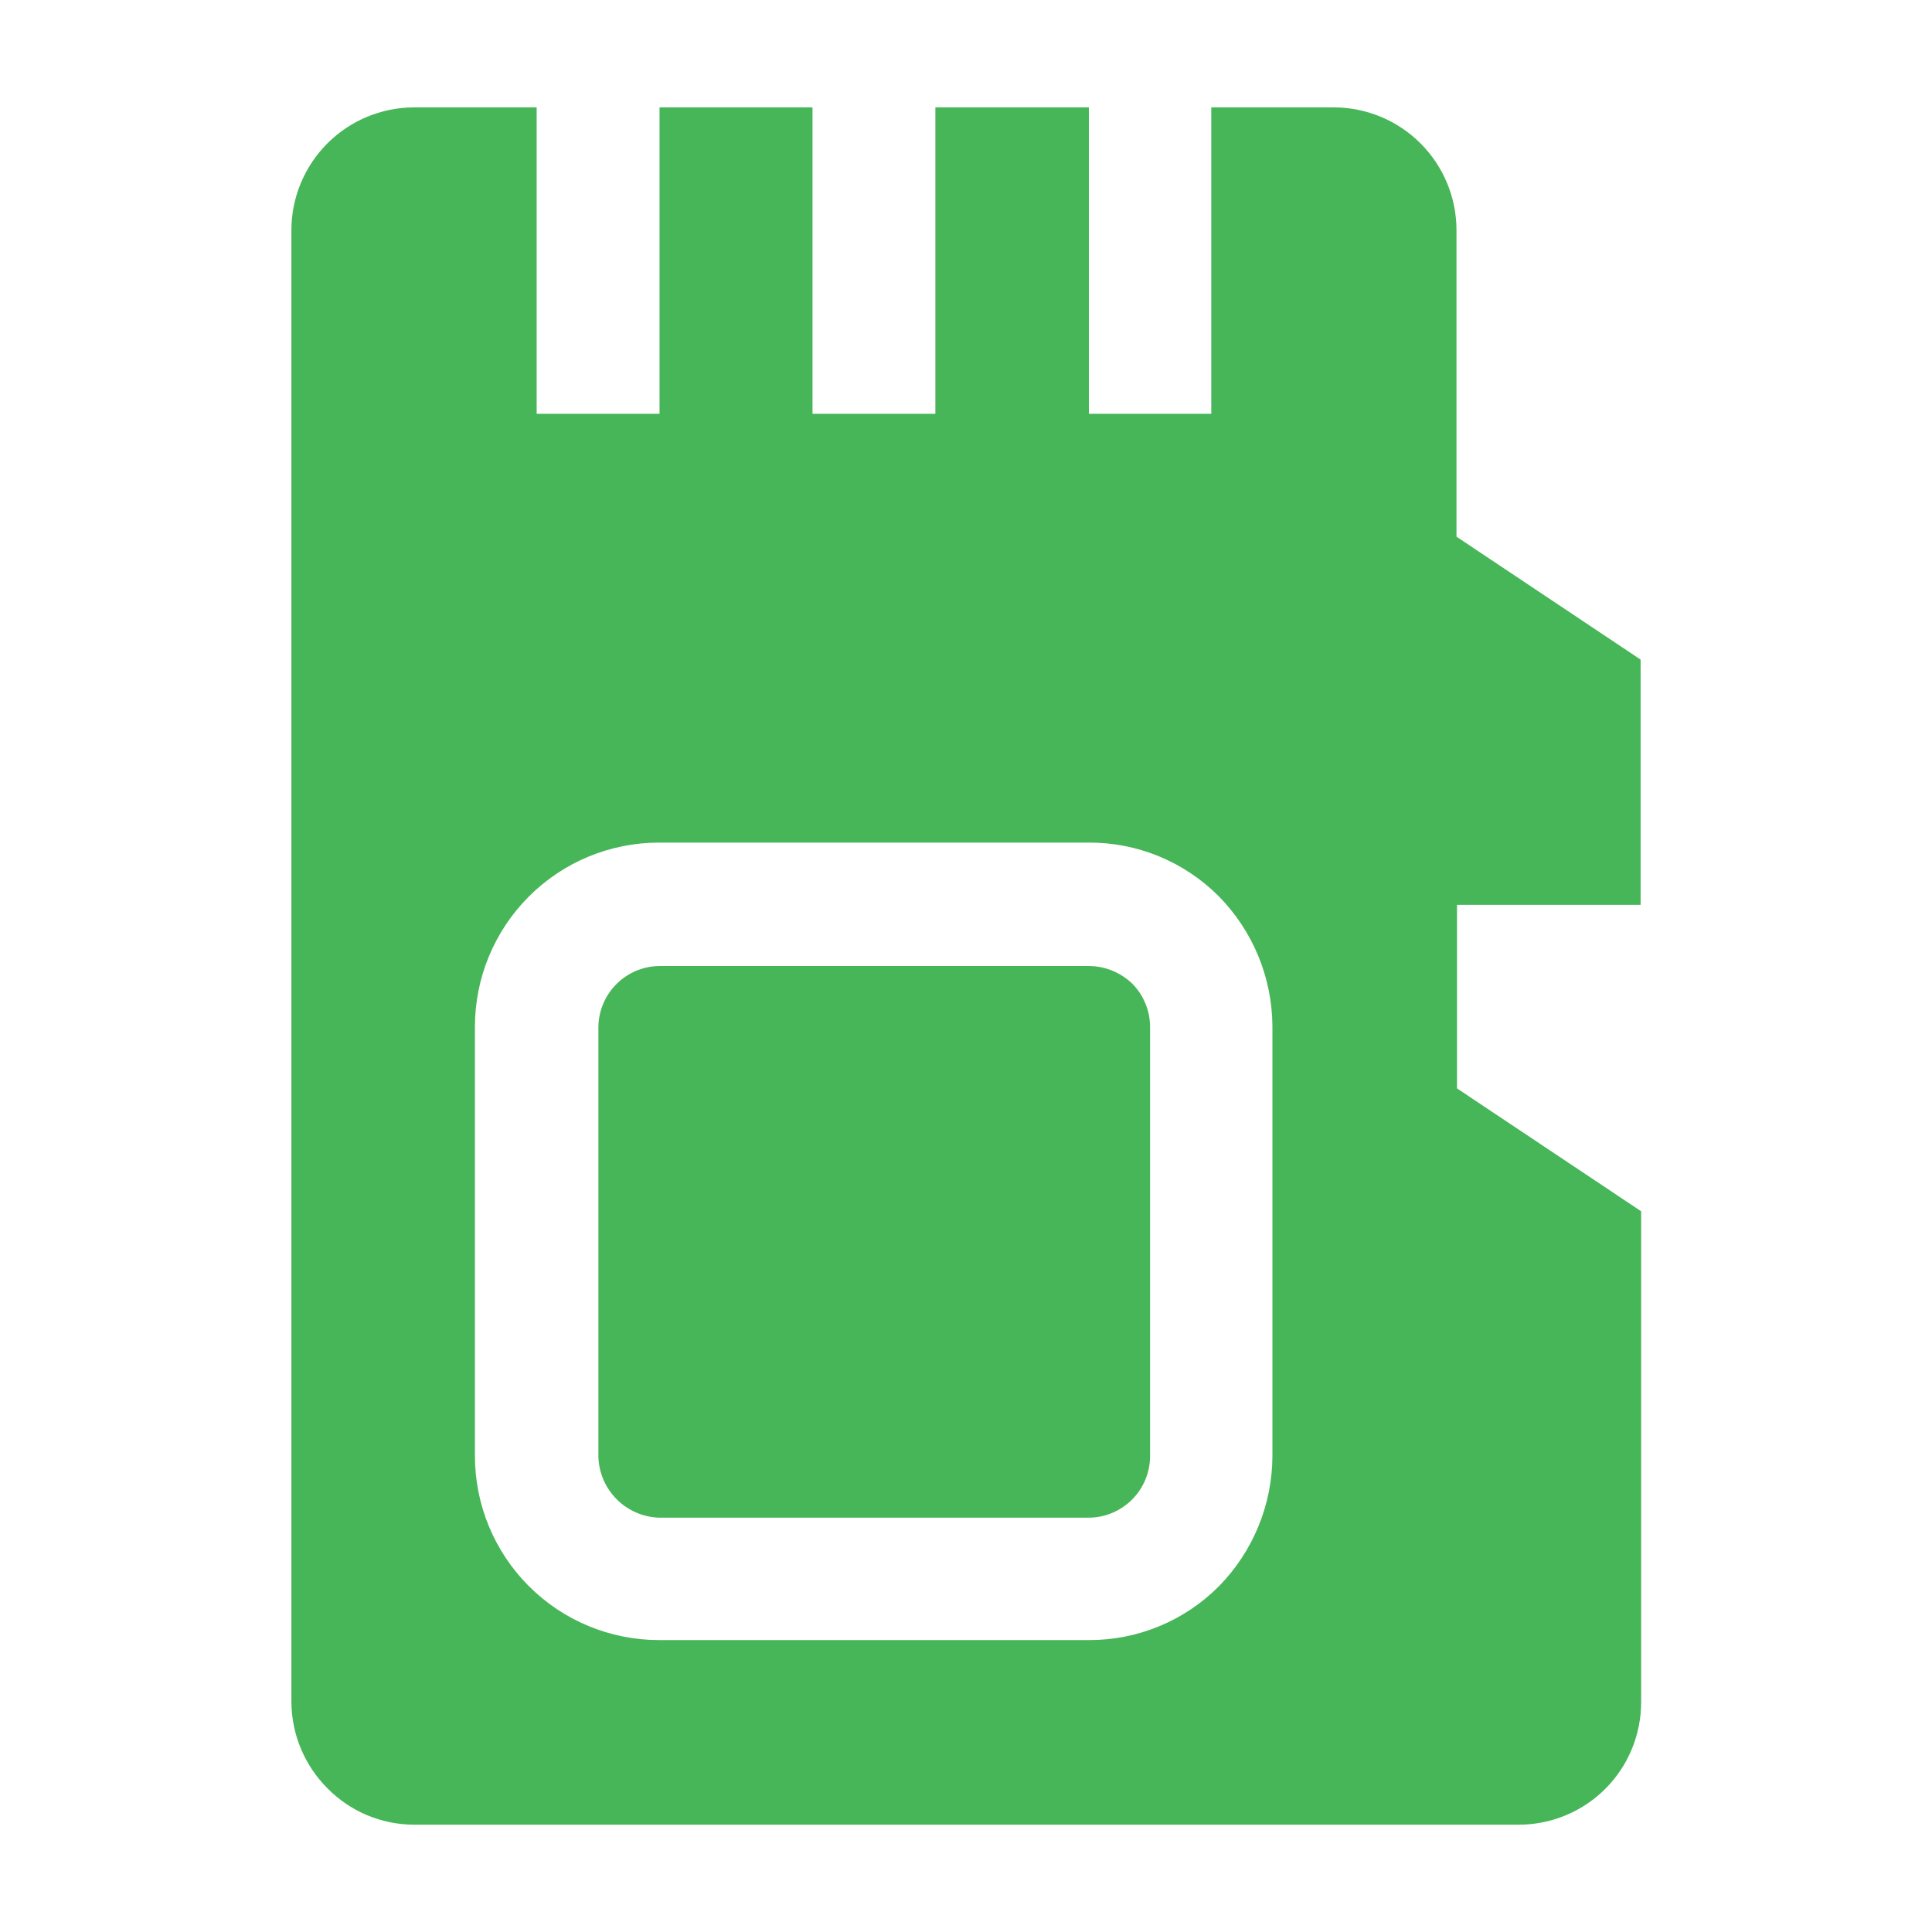
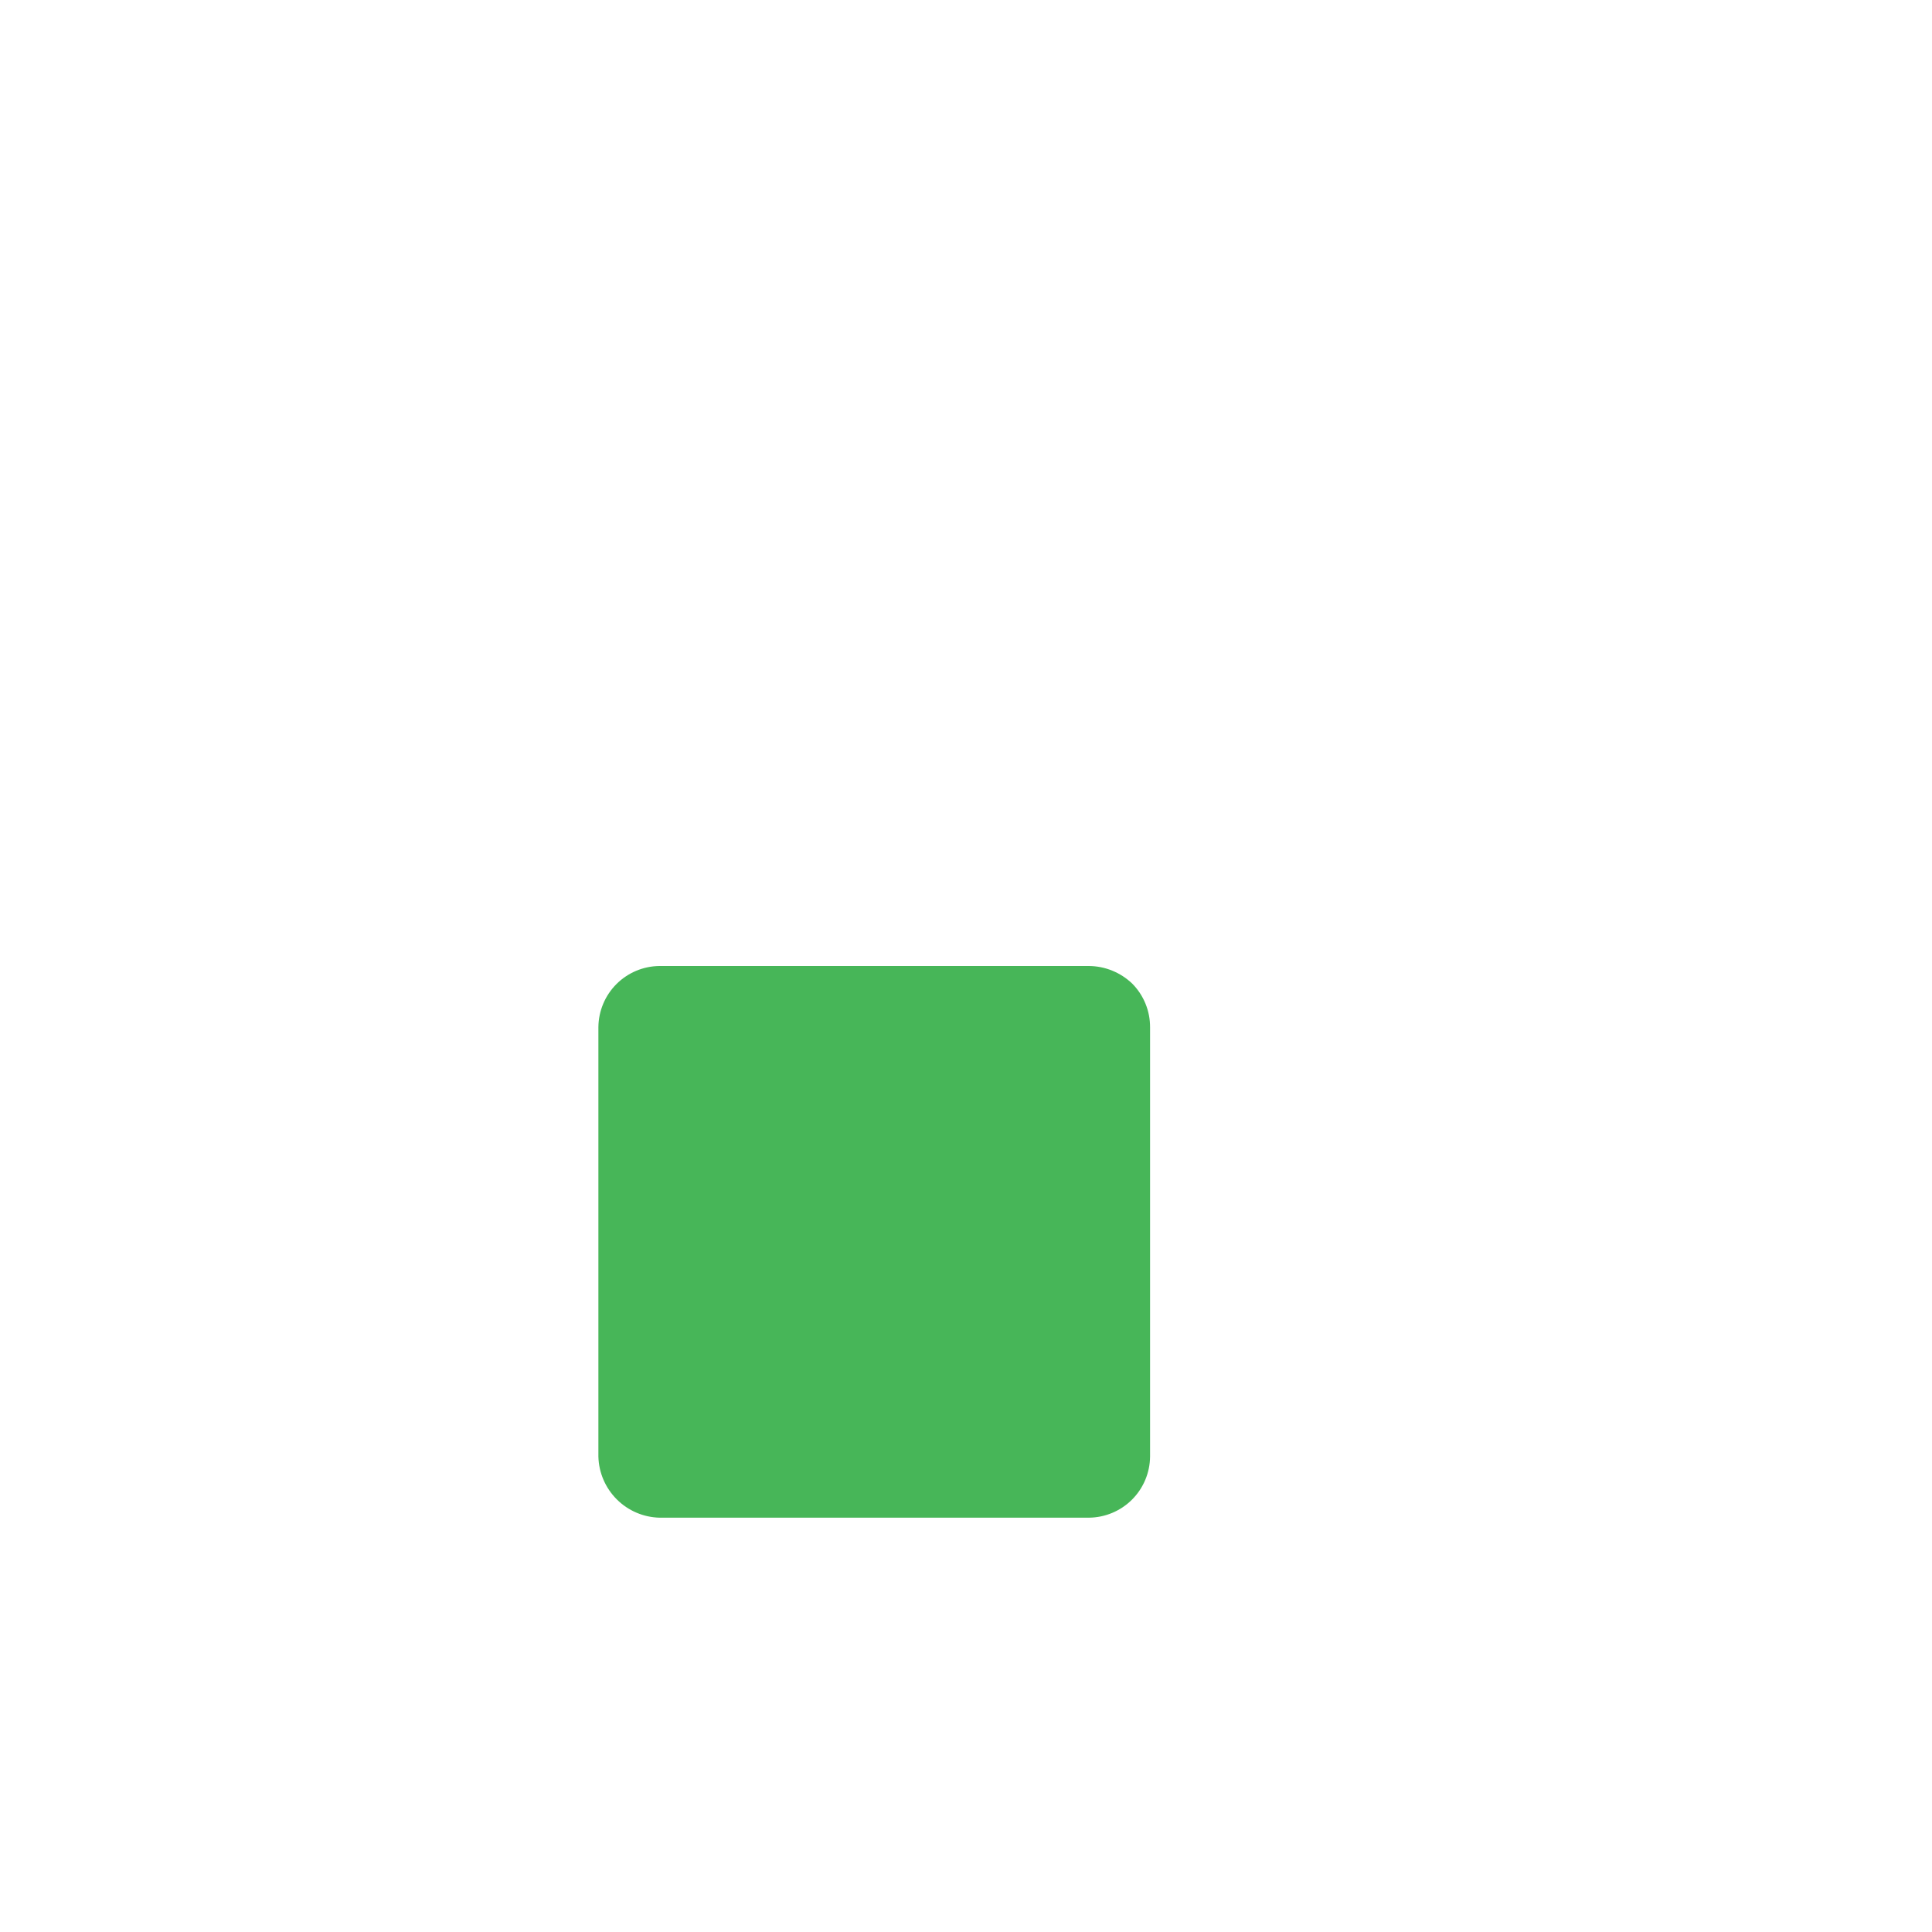
<svg xmlns="http://www.w3.org/2000/svg" width="40" height="40" viewBox="0 0 40 40" fill="none">
  <path fill-rule="evenodd" clip-rule="evenodd" d="M23.444 20.367C23.68 20.607 23.812 20.93 23.811 21.267V30.156C23.808 30.491 23.674 30.811 23.437 31.048C23.2 31.285 22.879 31.419 22.544 31.422H13.655C13.322 31.414 13.005 31.278 12.769 31.042C12.533 30.806 12.397 30.489 12.389 30.156V21.267C12.392 20.932 12.526 20.611 12.763 20.374C13 20.137 13.32 20.003 13.655 20H22.544C22.88 20.002 23.202 20.134 23.444 20.367Z" fill="#47B658" />
-   <path fill-rule="evenodd" clip-rule="evenodd" d="M33.967 18.734V13.656L30.155 11.111V4.767C30.155 4.094 29.889 3.449 29.414 2.972C28.939 2.495 28.295 2.226 27.622 2.223H25.078V8.567H22.544V2.223H19.366V8.567H16.822V2.223H13.655V8.567H11.111V2.223H8.567C7.894 2.226 7.249 2.495 6.775 2.972C6.3 3.449 6.033 4.094 6.033 4.767V35.234C6.036 35.905 6.303 36.548 6.778 37.023C7.011 37.261 7.289 37.45 7.596 37.58C7.904 37.709 8.233 37.777 8.567 37.778H31.433C31.768 37.78 32.099 37.715 32.409 37.587C32.718 37.46 32.999 37.273 33.236 37.036C33.472 36.8 33.66 36.519 33.787 36.209C33.914 35.9 33.979 35.568 33.978 35.234V25.078L30.166 22.534V18.734H33.967ZM26.344 30.156C26.338 31.163 25.939 32.127 25.233 32.845C24.879 33.2 24.458 33.481 23.995 33.672C23.531 33.863 23.035 33.959 22.533 33.956H13.644C12.633 33.956 11.664 33.554 10.95 32.84C10.235 32.125 9.833 31.156 9.833 30.145V21.256C9.833 20.245 10.235 19.276 10.95 18.561C11.664 17.846 12.633 17.445 13.644 17.445H22.533C23.035 17.442 23.531 17.538 23.995 17.729C24.458 17.92 24.879 18.201 25.233 18.556C25.939 19.273 26.338 20.238 26.344 21.245V30.156Z" fill="#47B658" />
</svg>